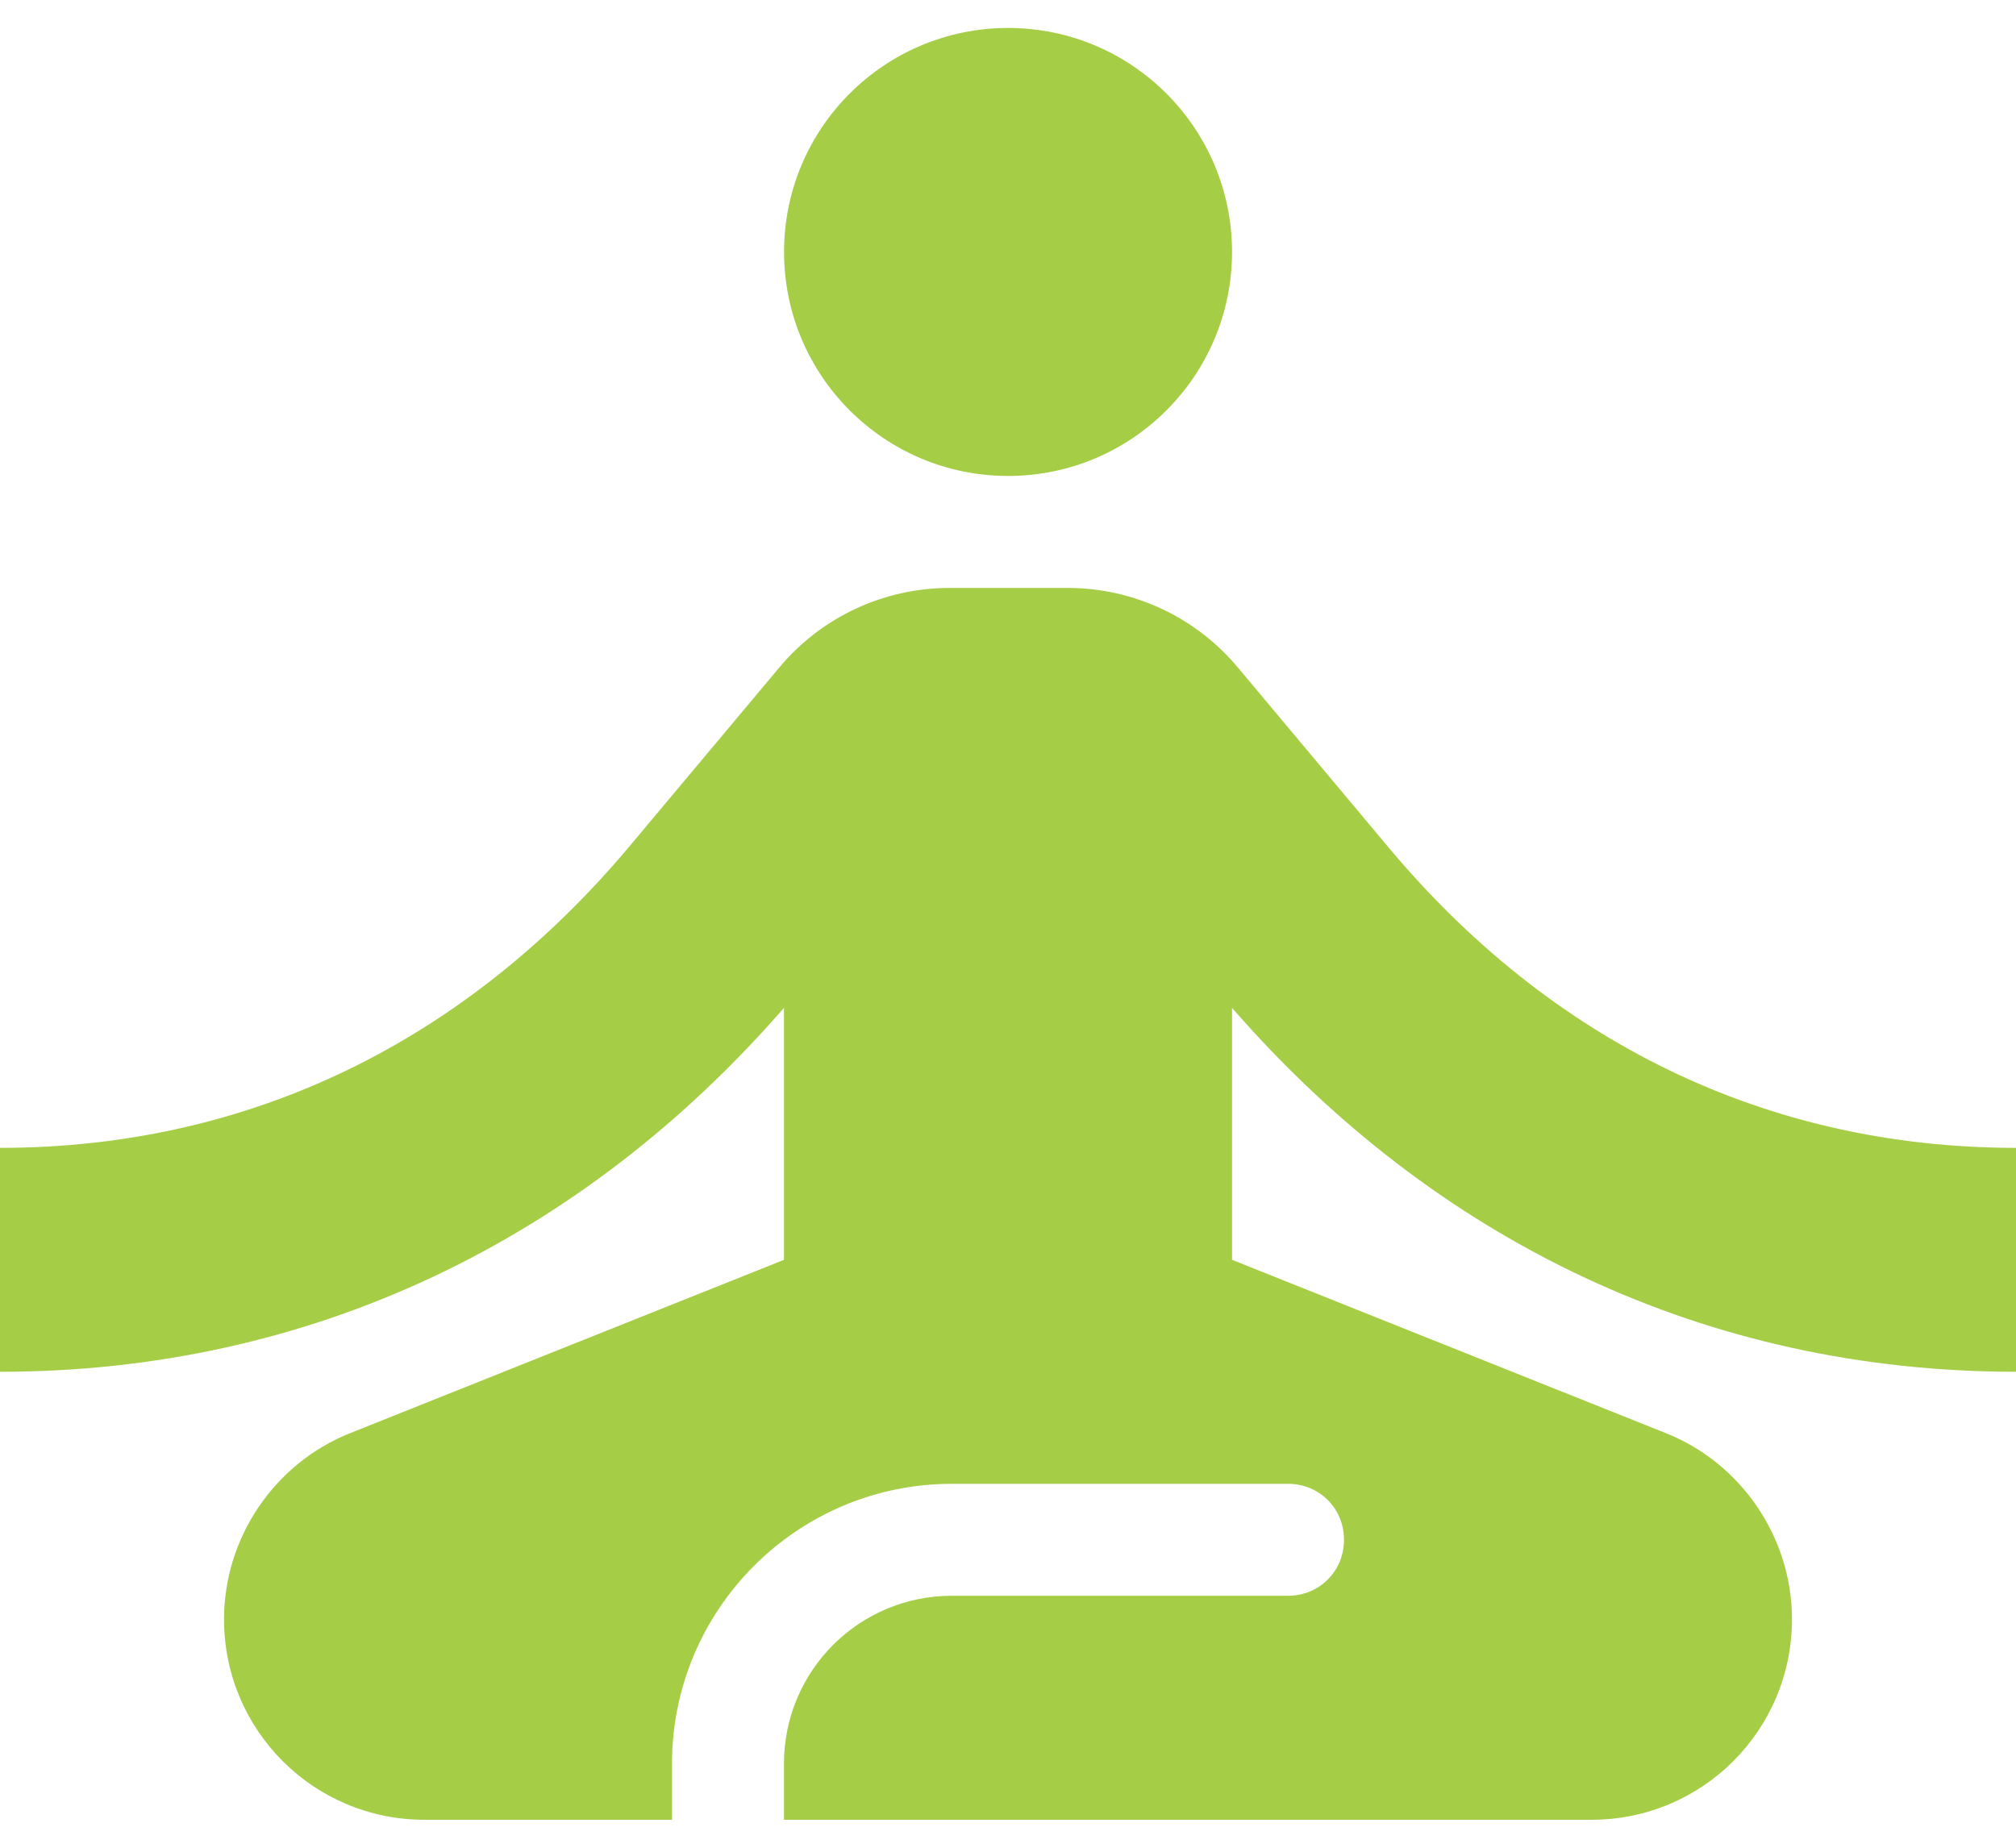
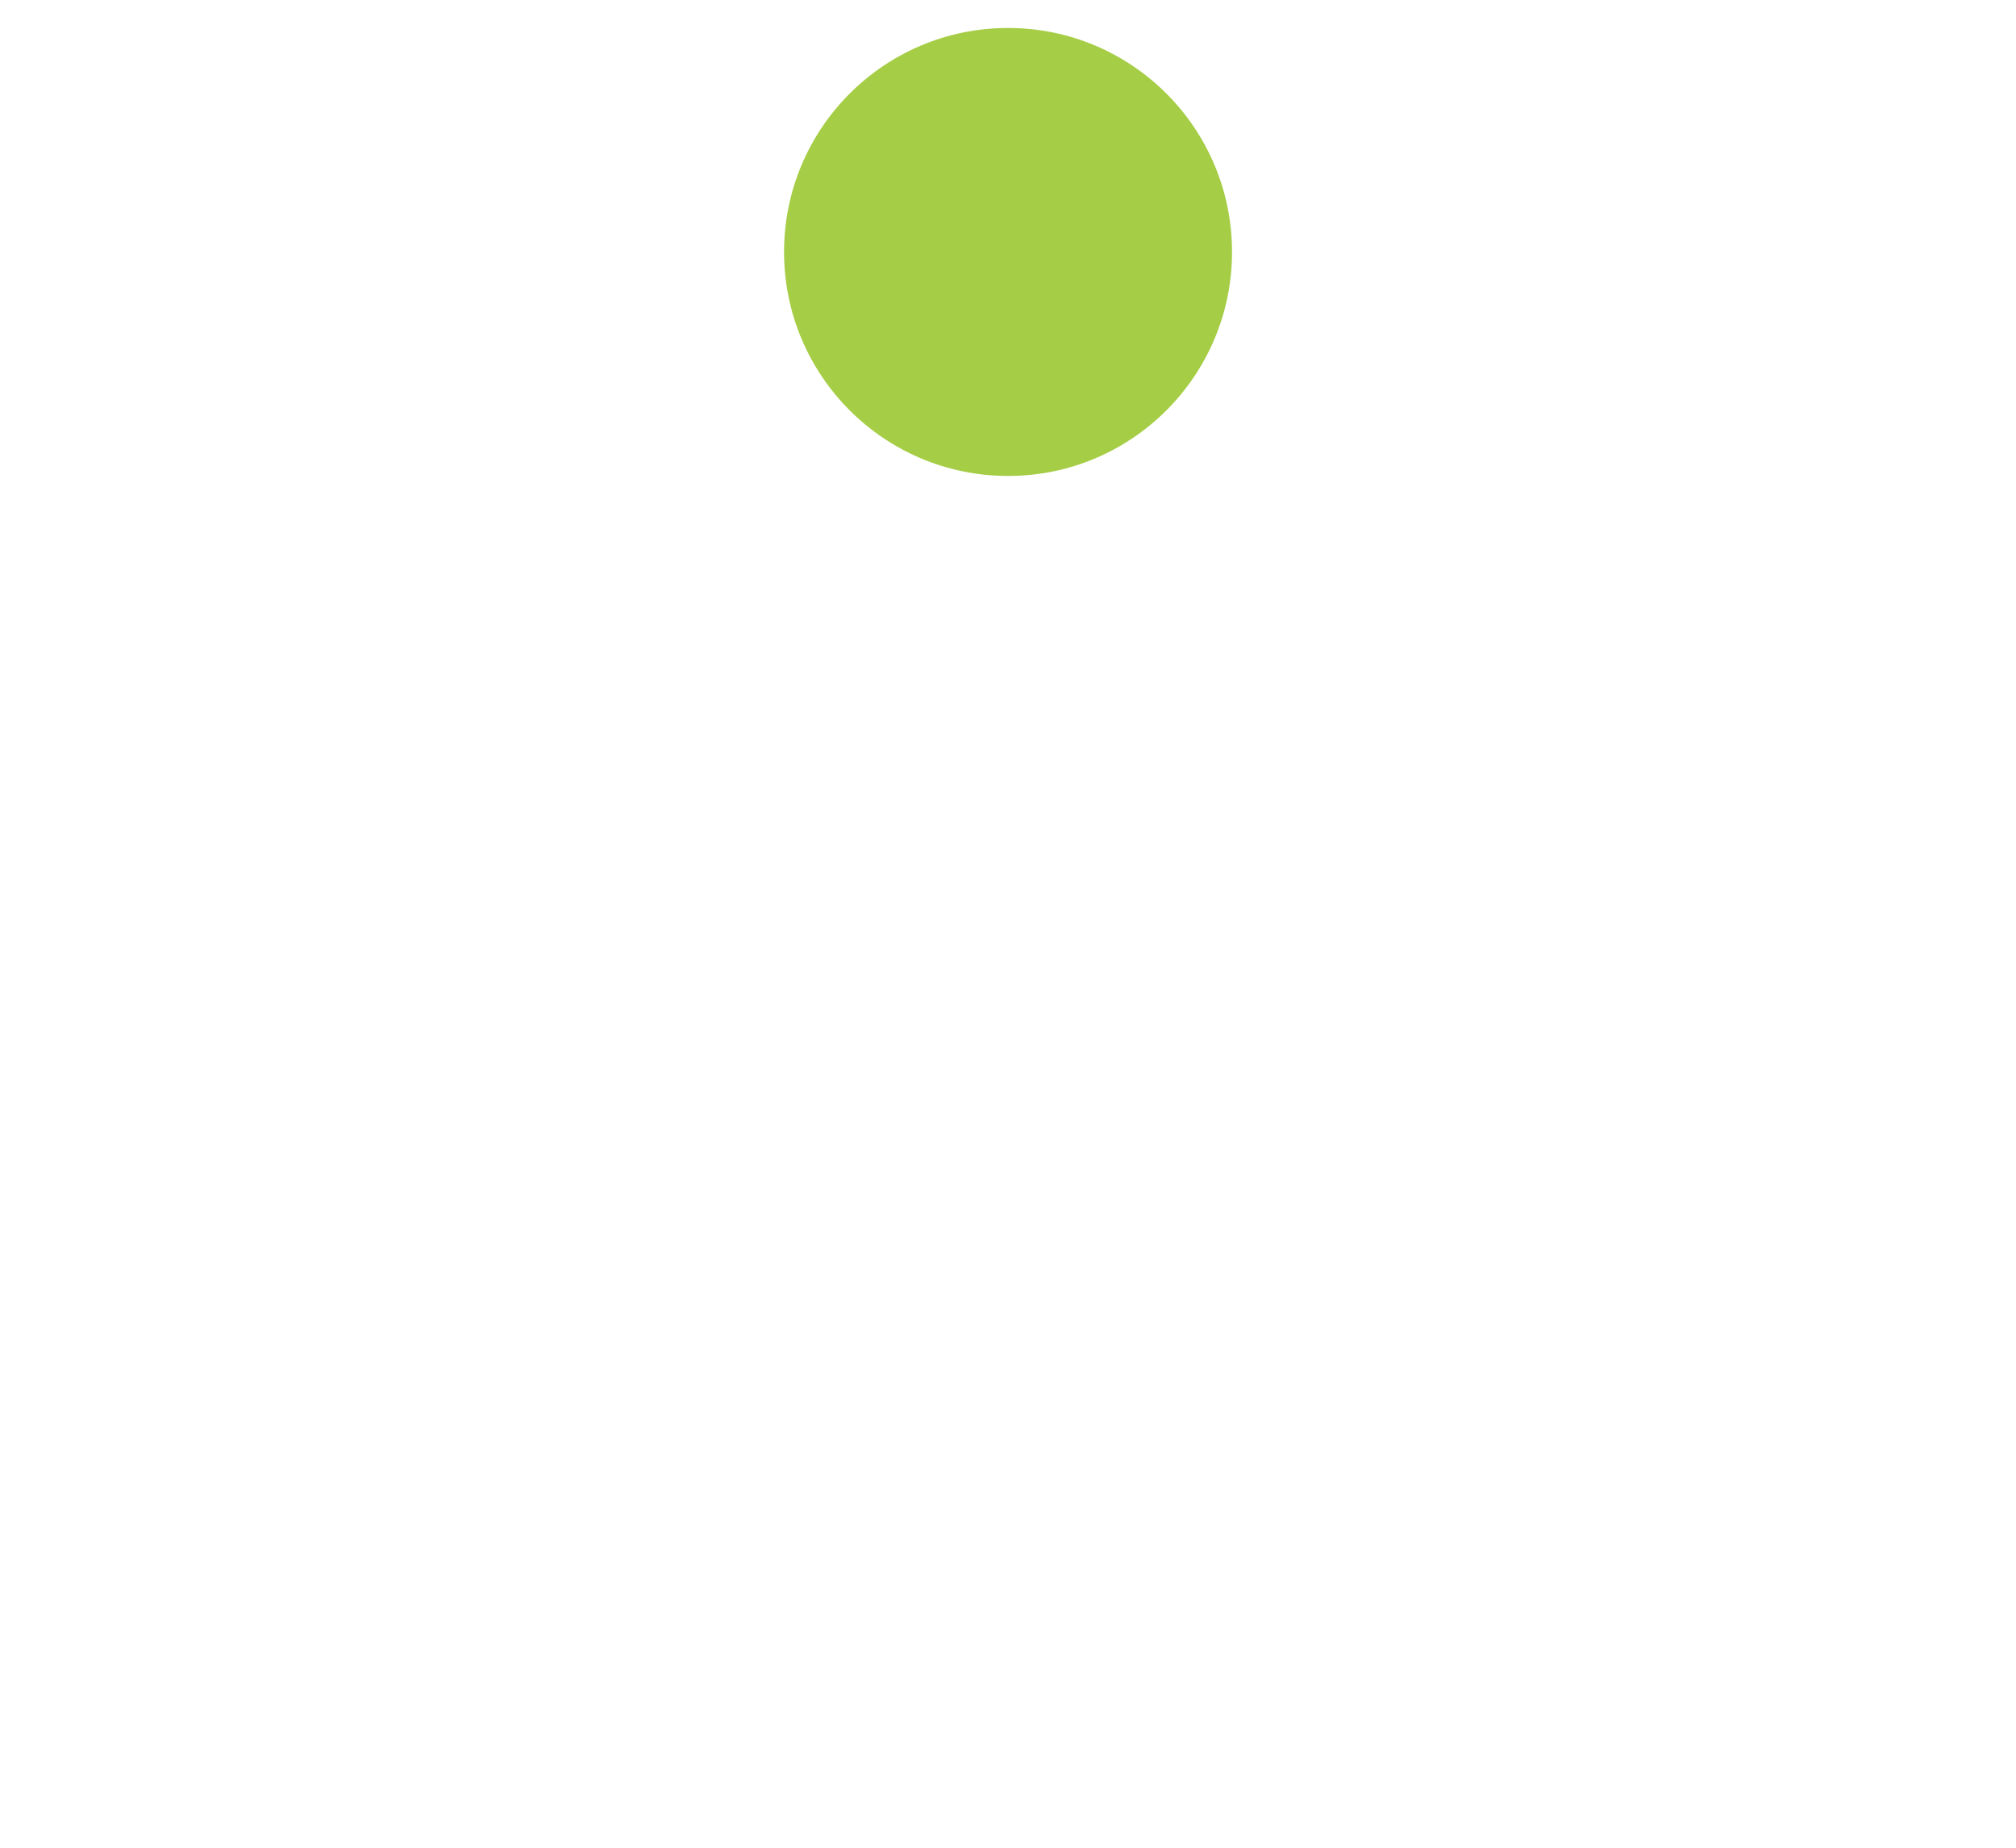
<svg xmlns="http://www.w3.org/2000/svg" width="24" height="22" viewBox="0 0 24 22" fill="none">
  <path d="M12.001 5.667C13.473 5.667 14.667 4.473 14.667 3C14.667 1.527 13.473 0.333 12.001 0.333C10.528 0.333 9.334 1.527 9.334 3C9.334 4.473 10.528 5.667 12.001 5.667Z" fill="#A6CD46" />
-   <path d="M24 16.333V13.667C21.013 13.667 18.453 12.387 16.533 10.093L14.747 7.96C14.24 7.347 13.493 7 12.707 7H11.307C10.52 7 9.773 7.347 9.267 7.96L7.48 10.093C5.547 12.387 2.987 13.667 0 13.667V16.333C3.693 16.333 6.92 14.773 9.333 12V15L4.16 17.067C3.267 17.427 2.667 18.307 2.667 19.28C2.667 20.6 3.733 21.667 5.053 21.667H8V21C8 19.16 9.493 17.667 11.333 17.667H15.333C15.707 17.667 16 17.96 16 18.333C16 18.707 15.707 19 15.333 19H11.333C10.227 19 9.333 19.893 9.333 21V21.667H18.947C20.267 21.667 21.333 20.6 21.333 19.28C21.333 18.307 20.733 17.427 19.84 17.067L14.667 15V12C17.08 14.773 20.307 16.333 24 16.333Z" fill="#A6CD46" />
</svg>